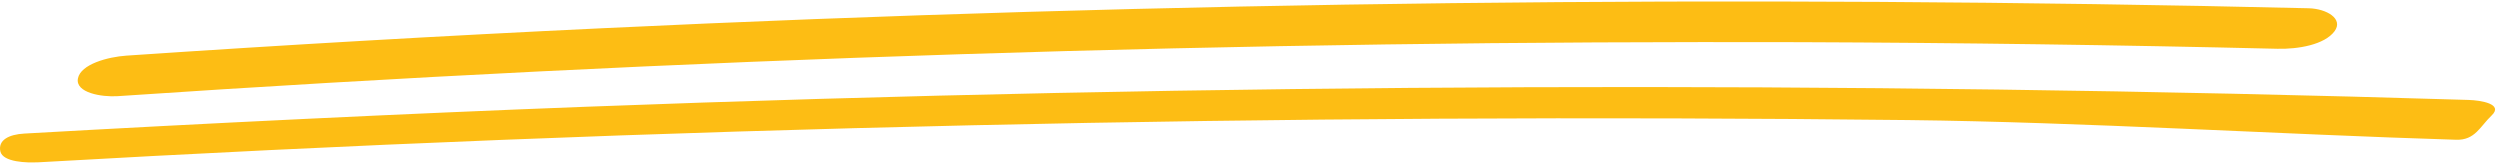
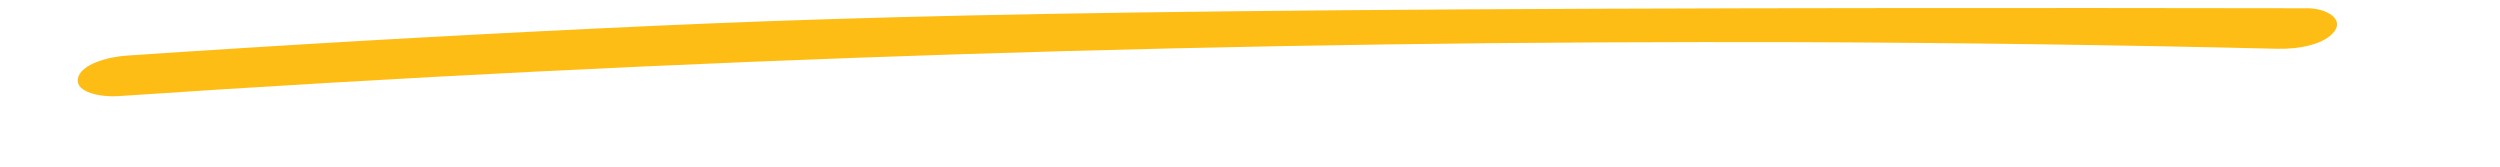
<svg xmlns="http://www.w3.org/2000/svg" width="404" height="27" viewBox="0 0 404 27" fill="none">
-   <path d="M6.021 26.238C31.573 24.784 55.74 23.608 81.307 22.595C106.509 21.593 131.71 20.817 156.942 20.246C207.392 19.103 257.888 18.833 308.352 19.403C336.673 19.729 368.63 21.721 396.934 22.585C399.975 22.674 400.795 20.419 402.643 18.664C404.603 16.812 400.958 16.217 398.936 16.15C348.25 14.599 297.516 13.91 246.781 14.094C196.045 14.277 145.325 15.333 94.668 17.252C65.789 18.348 32.75 19.95 3.934 21.585C1.435 21.723 -0.328 22.632 0.053 24.445C0.434 26.257 4.493 26.312 6.037 26.228L6.021 26.238Z" fill="#FDBD14" />
-   <path d="M373.064 1.335C326.947 0.241 280.765 -0.035 234.63 0.508C188.829 1.04 143.044 2.392 97.353 4.562C71.674 5.779 46.043 7.255 20.427 8.99C17.466 9.192 13.04 10.363 12.592 12.679C12.144 14.995 16.442 15.71 19.005 15.54C64.33 12.475 109.766 10.218 155.265 8.759C178.141 8.024 201.034 7.504 223.942 7.179C235.261 7.016 246.58 6.907 257.915 6.852C263.582 6.824 269.233 6.808 274.901 6.802C280.807 6.807 285.089 6.81 290.852 6.815C316.593 6.912 342.319 7.268 368.044 7.882C371.355 7.96 375.638 7.242 377.264 5.045C378.746 3.032 375.961 1.403 373.08 1.335L373.064 1.335Z" fill="#FDBD14" />
+   <path d="M373.064 1.335C188.829 1.04 143.044 2.392 97.353 4.562C71.674 5.779 46.043 7.255 20.427 8.99C17.466 9.192 13.04 10.363 12.592 12.679C12.144 14.995 16.442 15.71 19.005 15.54C64.33 12.475 109.766 10.218 155.265 8.759C178.141 8.024 201.034 7.504 223.942 7.179C235.261 7.016 246.58 6.907 257.915 6.852C263.582 6.824 269.233 6.808 274.901 6.802C280.807 6.807 285.089 6.81 290.852 6.815C316.593 6.912 342.319 7.268 368.044 7.882C371.355 7.96 375.638 7.242 377.264 5.045C378.746 3.032 375.961 1.403 373.08 1.335L373.064 1.335Z" fill="#FDBD14" />
</svg>